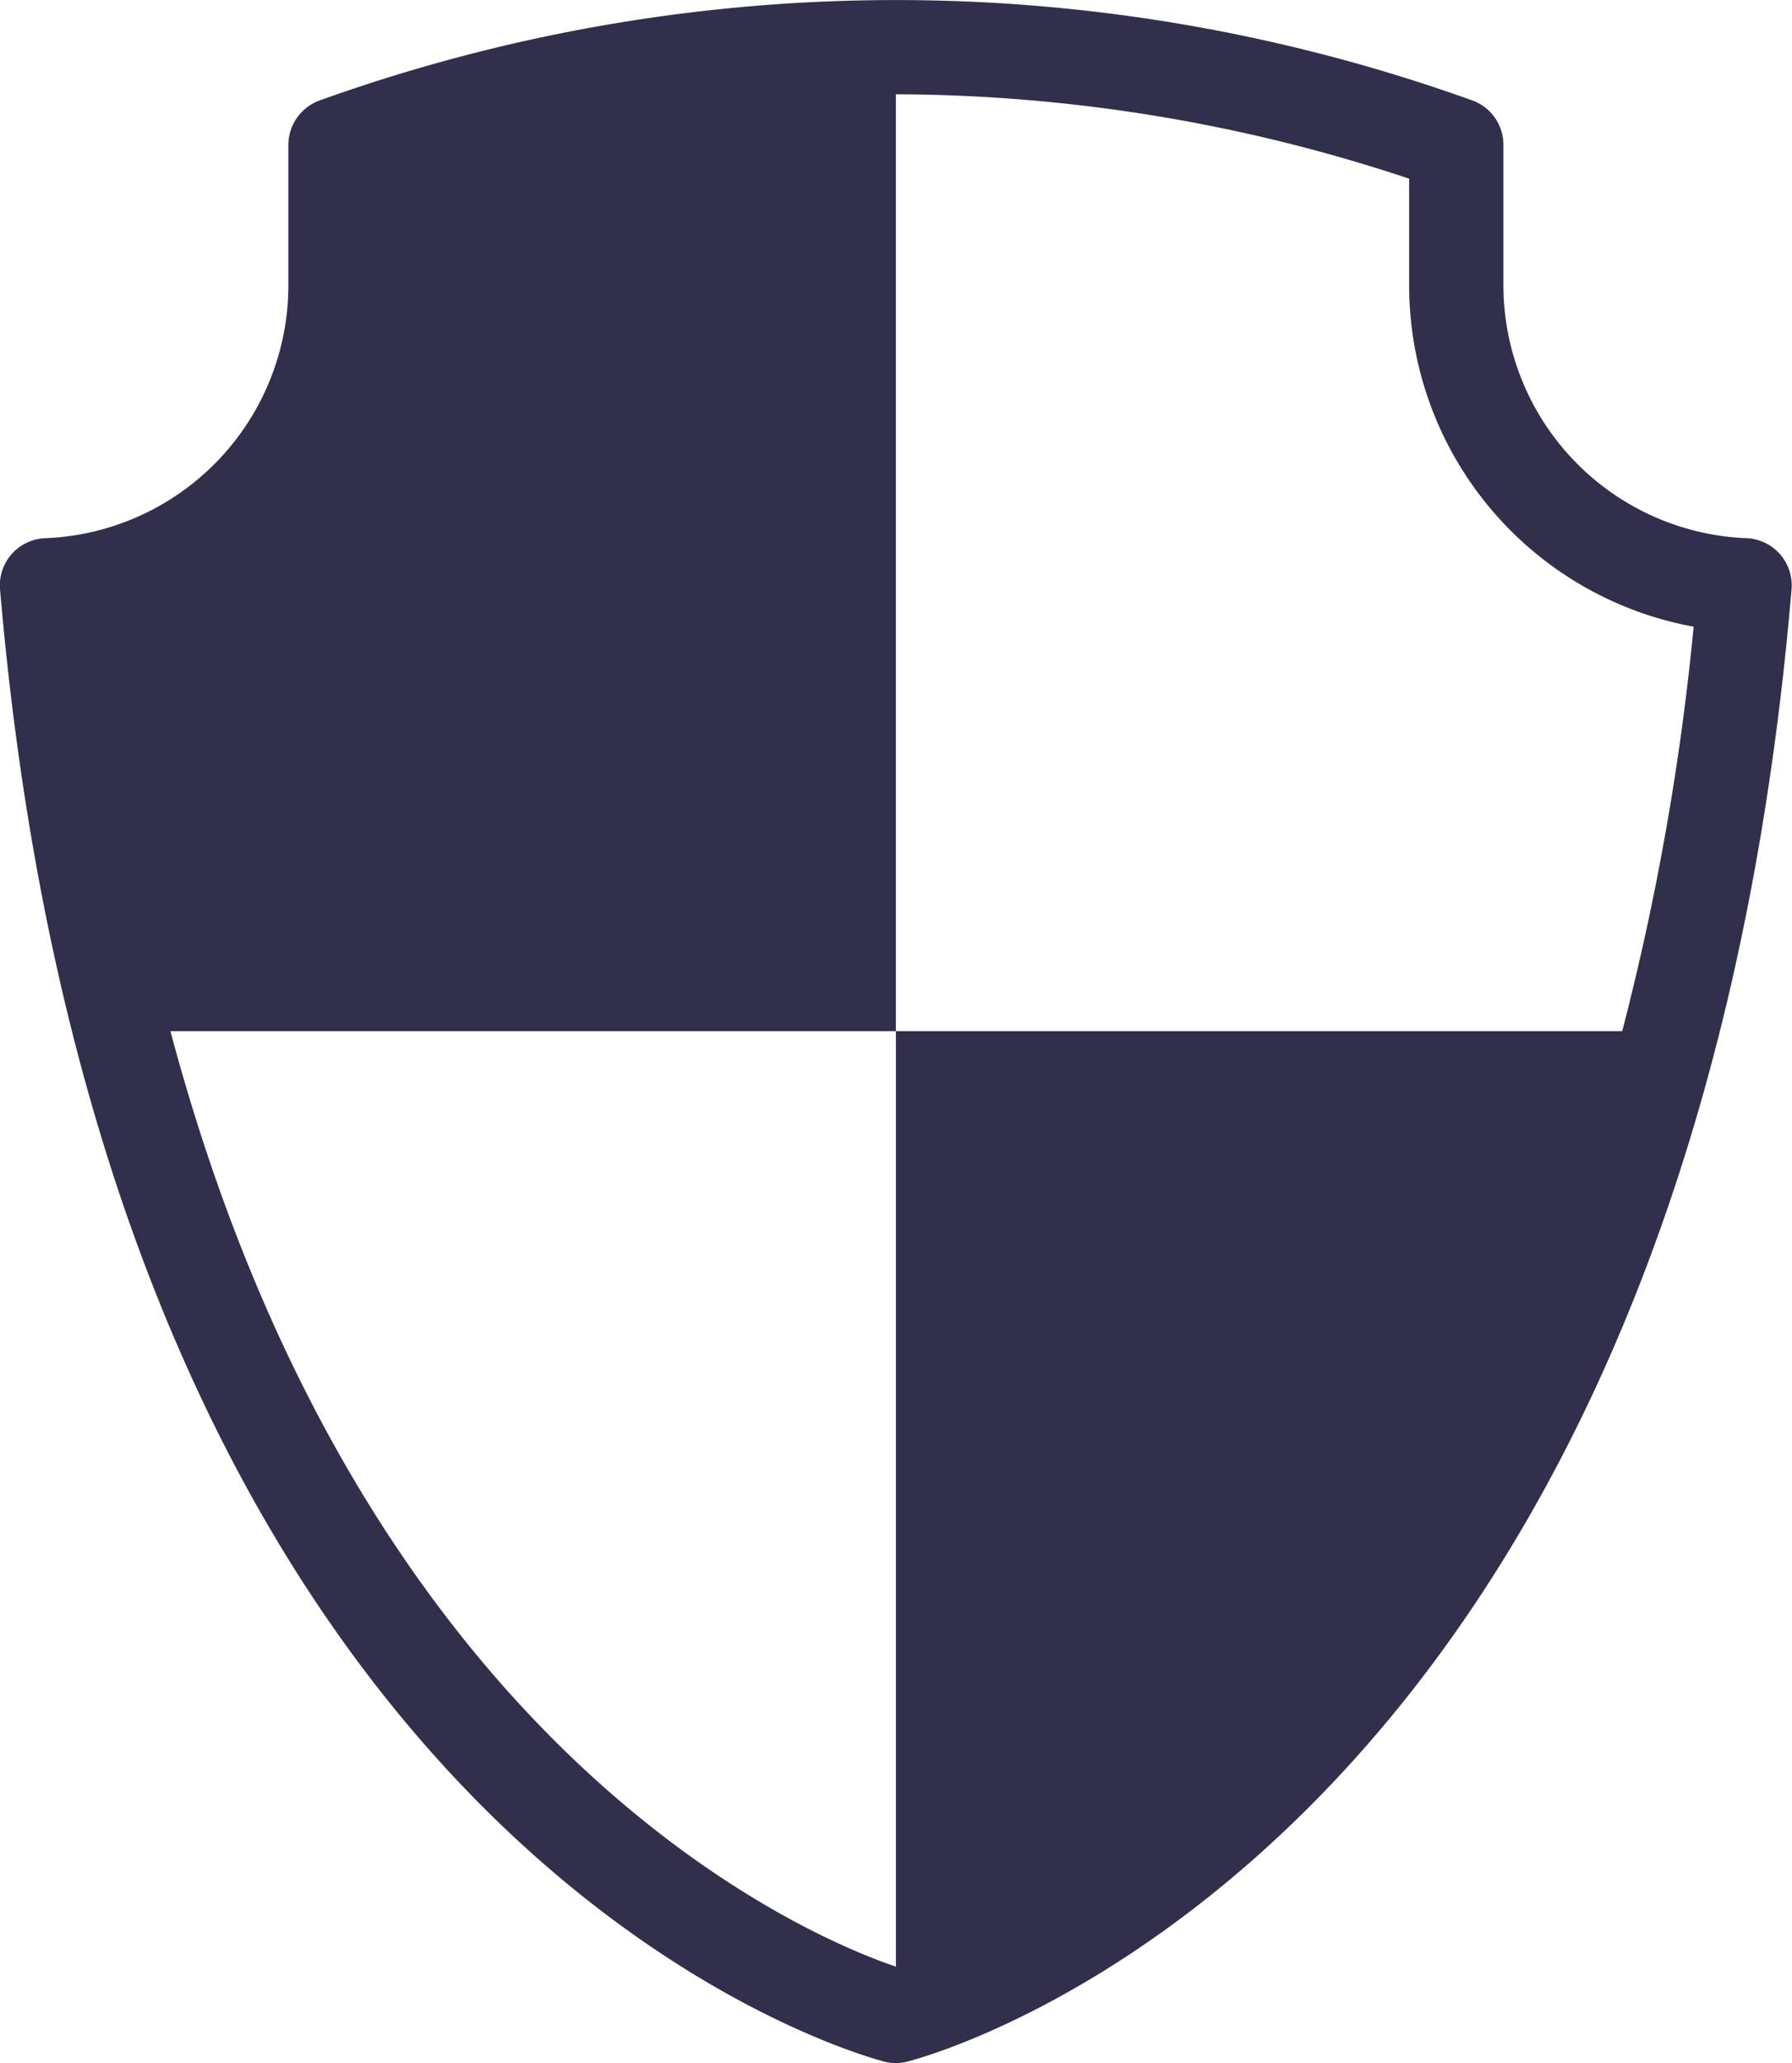
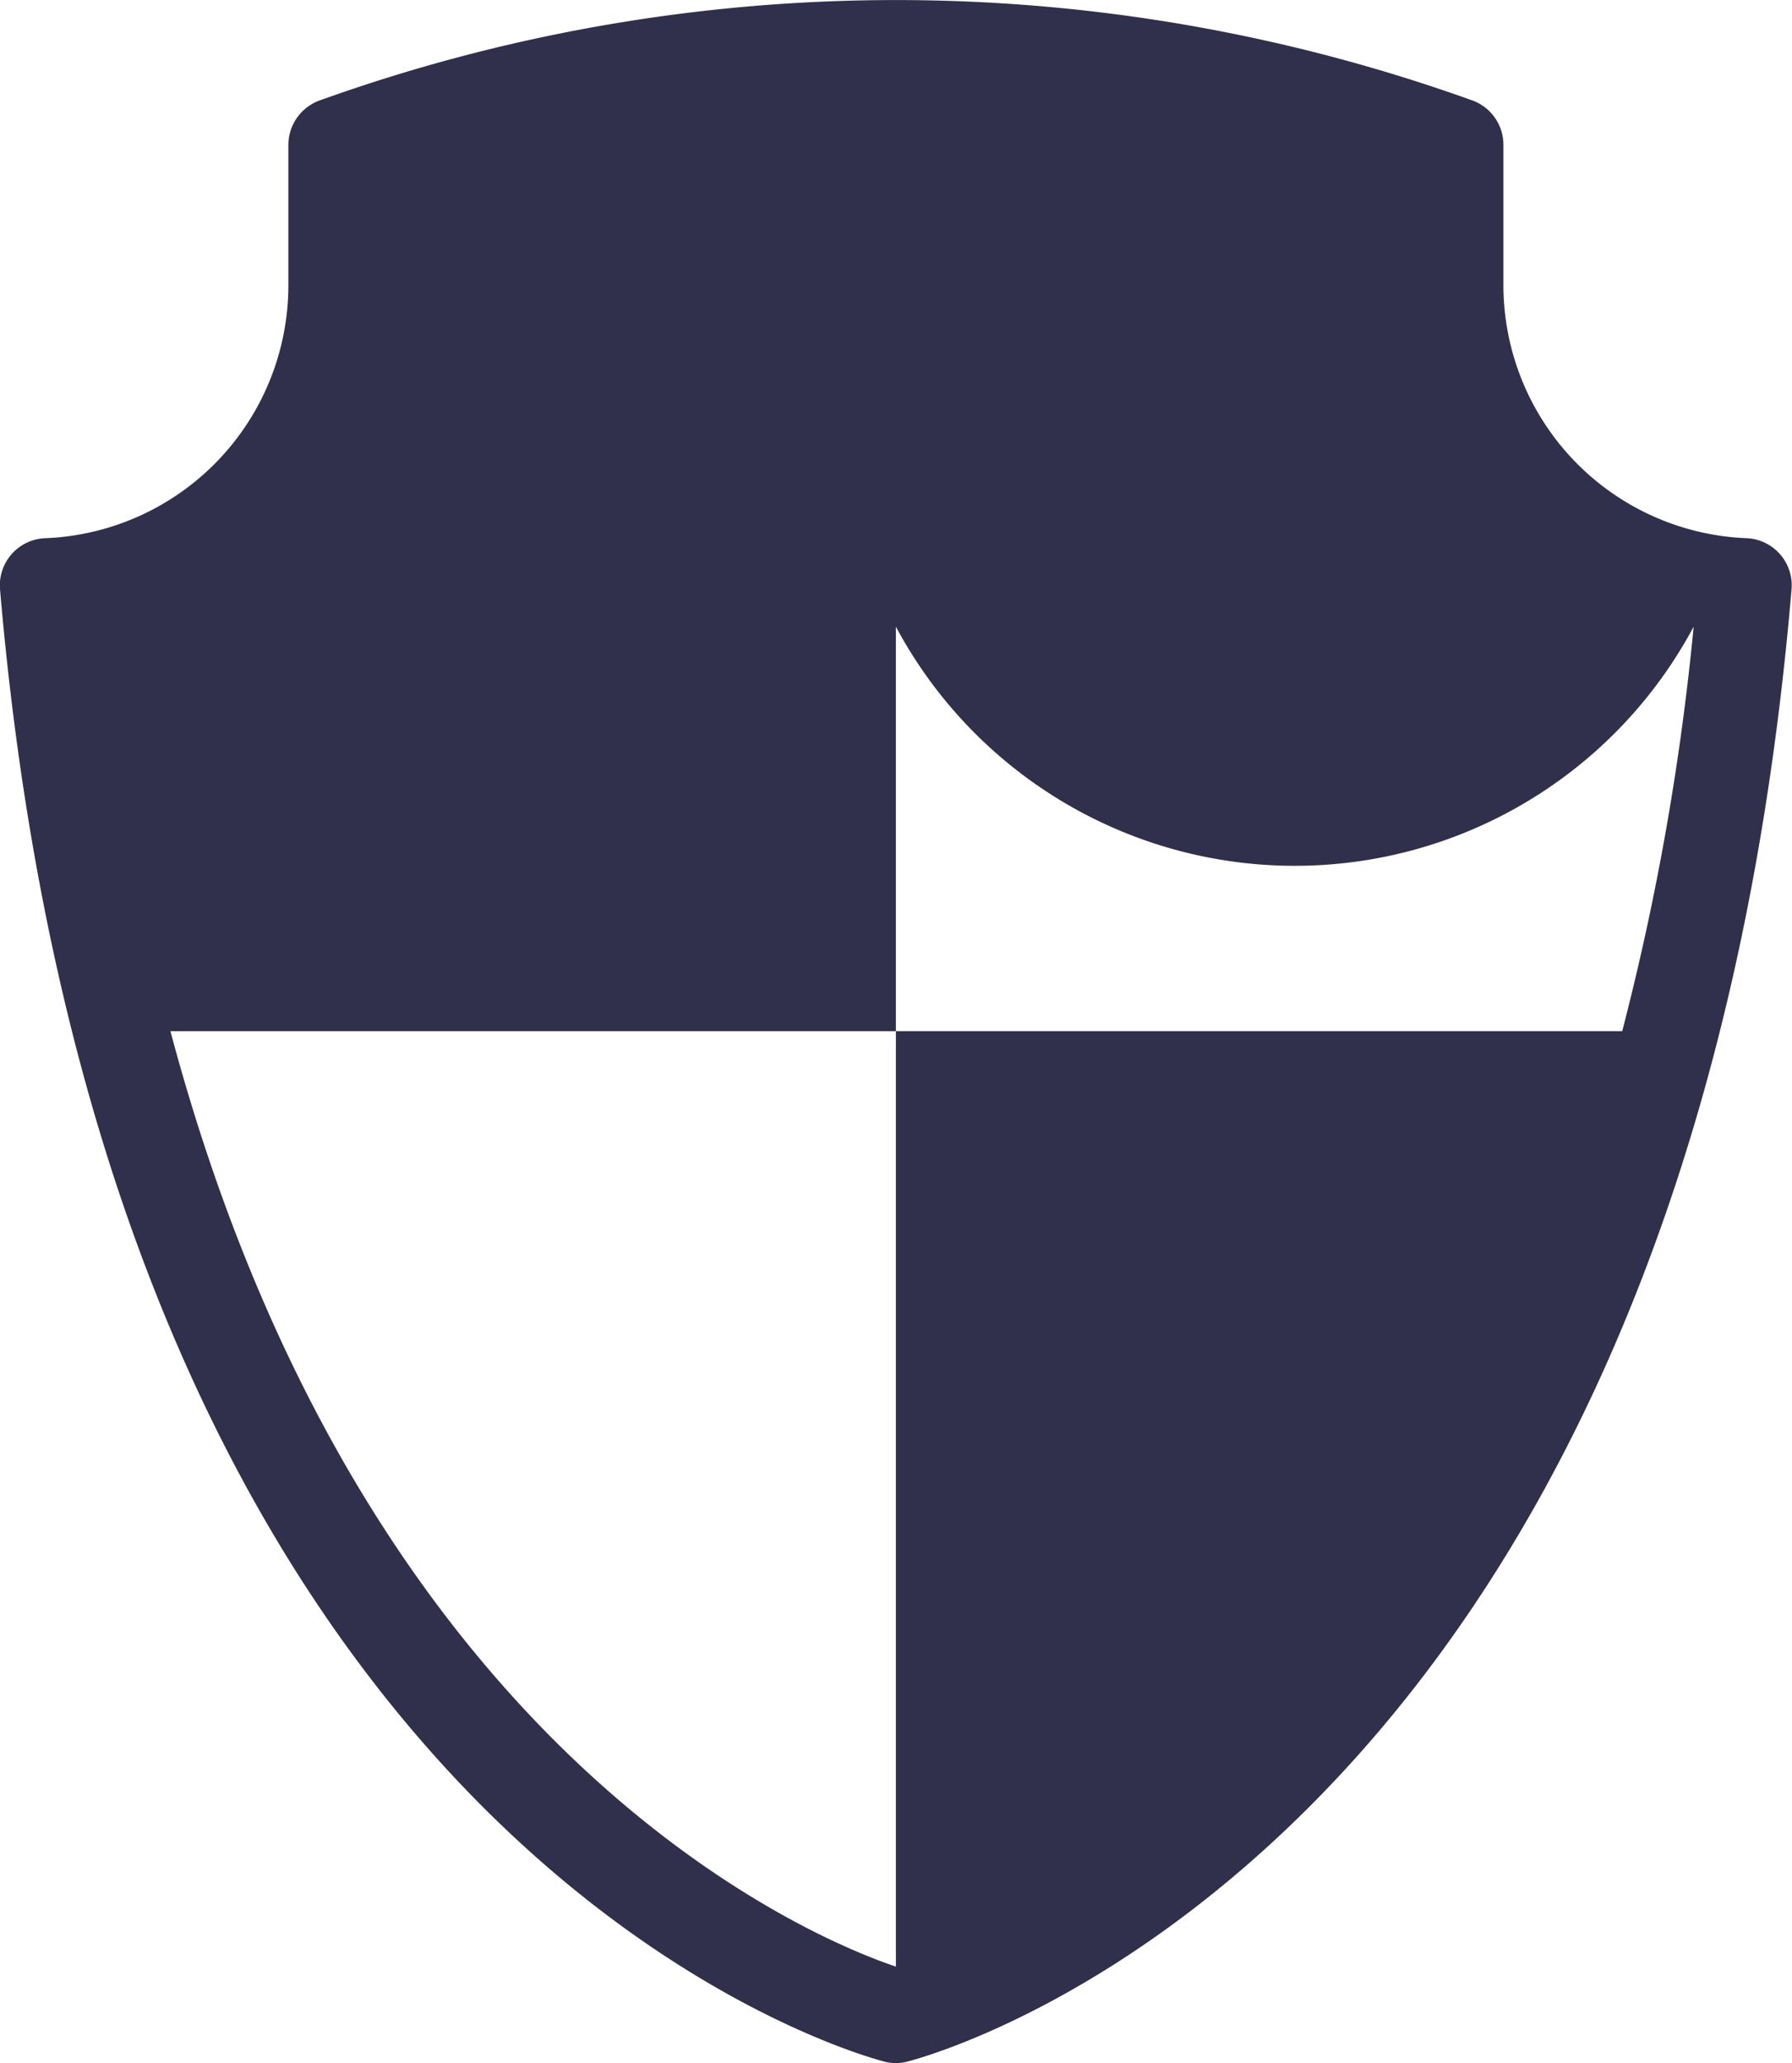
<svg xmlns="http://www.w3.org/2000/svg" viewBox="0 0 83.27 95.83">
  <defs>
    <style>.cls-1{fill:#30304c;}</style>
  </defs>
  <g id="Layer_2" data-name="Layer 2">
    <g id="OBJECTS">
-       <path class="cls-1" d="M81.17,25A11.77,11.77,0,0,1,69.86,13.21V6.73A2.19,2.19,0,0,0,68.4,4.66a79.23,79.23,0,0,0-53.53,0A2.2,2.2,0,0,0,13.4,6.73v6.48A11.76,11.76,0,0,1,2.1,25,2.19,2.19,0,0,0,0,27.36c5,58.51,39.61,68,41.08,68.4a2,2,0,0,0,.54.07,2,2,0,0,0,.55-.07c1.47-.38,36.12-9.89,41.08-68.4A2.19,2.19,0,0,0,81.17,25ZM75.38,47.9H41.63V91.35C38,90.13,16.93,81.72,7.92,47.9H41.63V4.38A75.94,75.94,0,0,1,65.48,8.3v4.91A16.12,16.12,0,0,0,78.7,29.11,120.72,120.72,0,0,1,75.38,47.9Z" />
+       <path class="cls-1" d="M81.17,25A11.77,11.77,0,0,1,69.86,13.21V6.73A2.19,2.19,0,0,0,68.4,4.66a79.23,79.23,0,0,0-53.53,0A2.2,2.2,0,0,0,13.4,6.73v6.48A11.76,11.76,0,0,1,2.1,25,2.19,2.19,0,0,0,0,27.36c5,58.51,39.61,68,41.08,68.4a2,2,0,0,0,.54.07,2,2,0,0,0,.55-.07c1.47-.38,36.12-9.89,41.08-68.4A2.19,2.19,0,0,0,81.17,25ZM75.38,47.9H41.63V91.35C38,90.13,16.93,81.72,7.92,47.9H41.63V4.38v4.91A16.12,16.12,0,0,0,78.7,29.11,120.72,120.72,0,0,1,75.38,47.9Z" />
    </g>
  </g>
</svg>